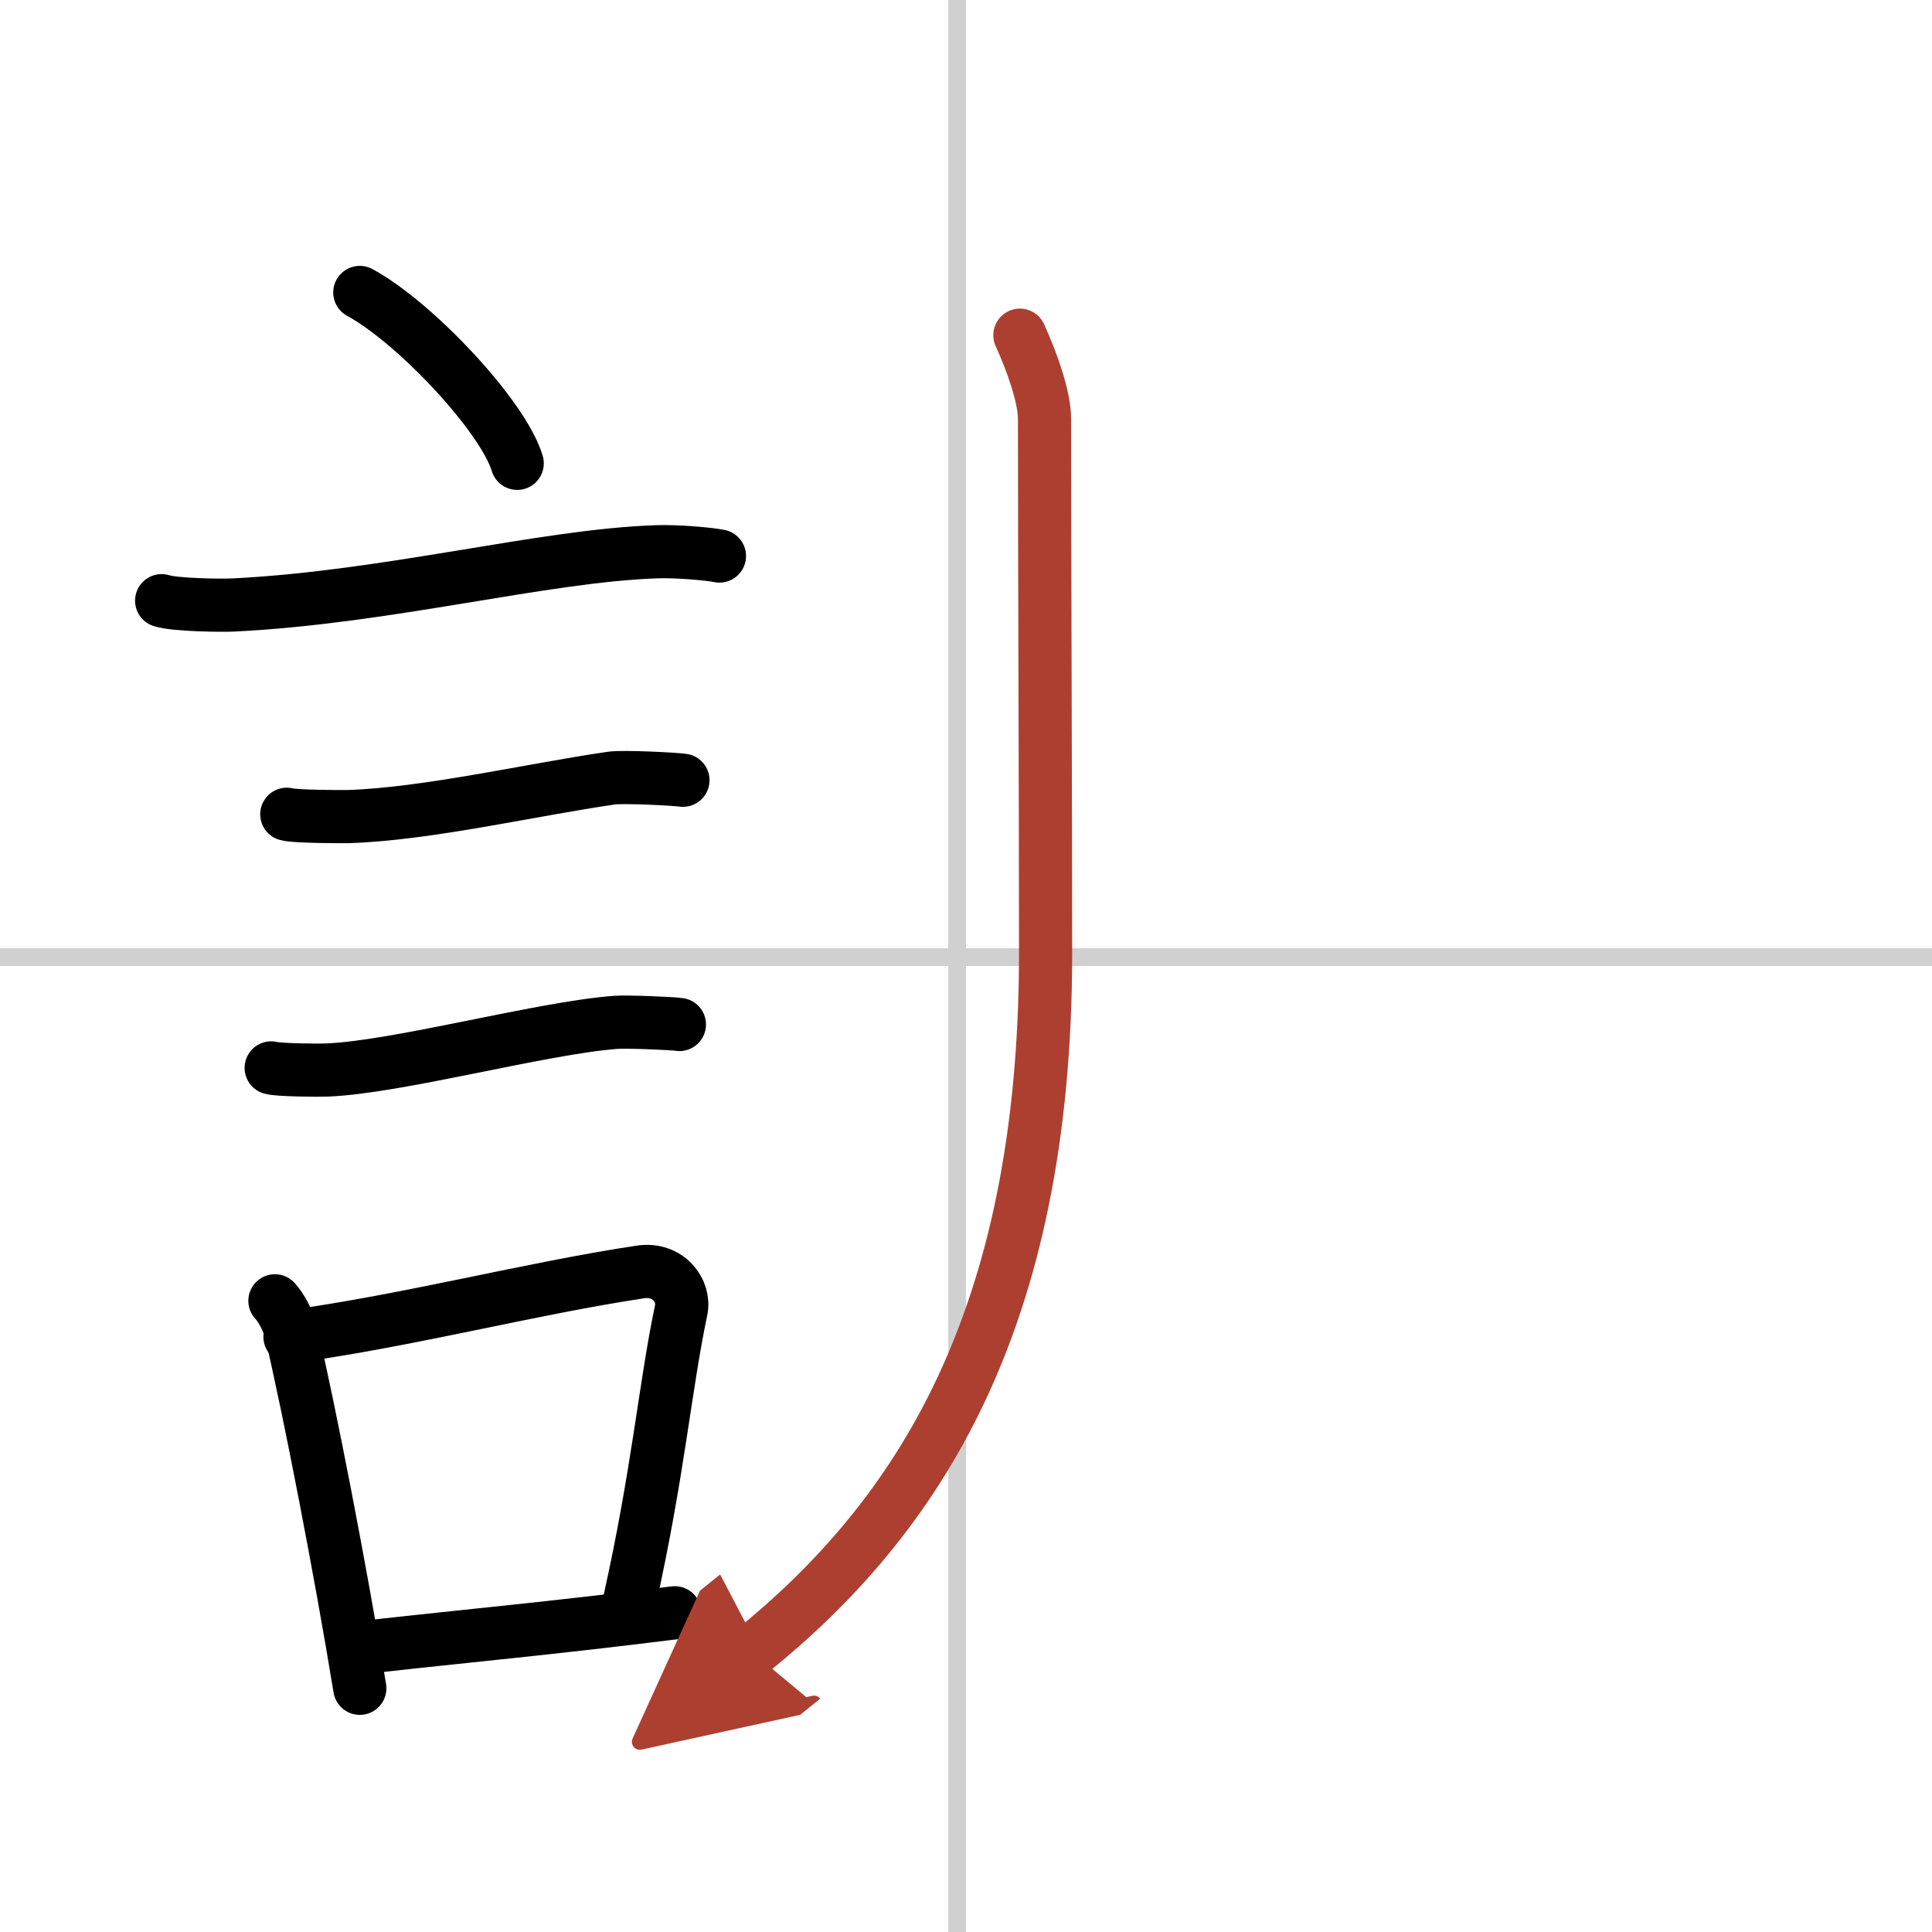
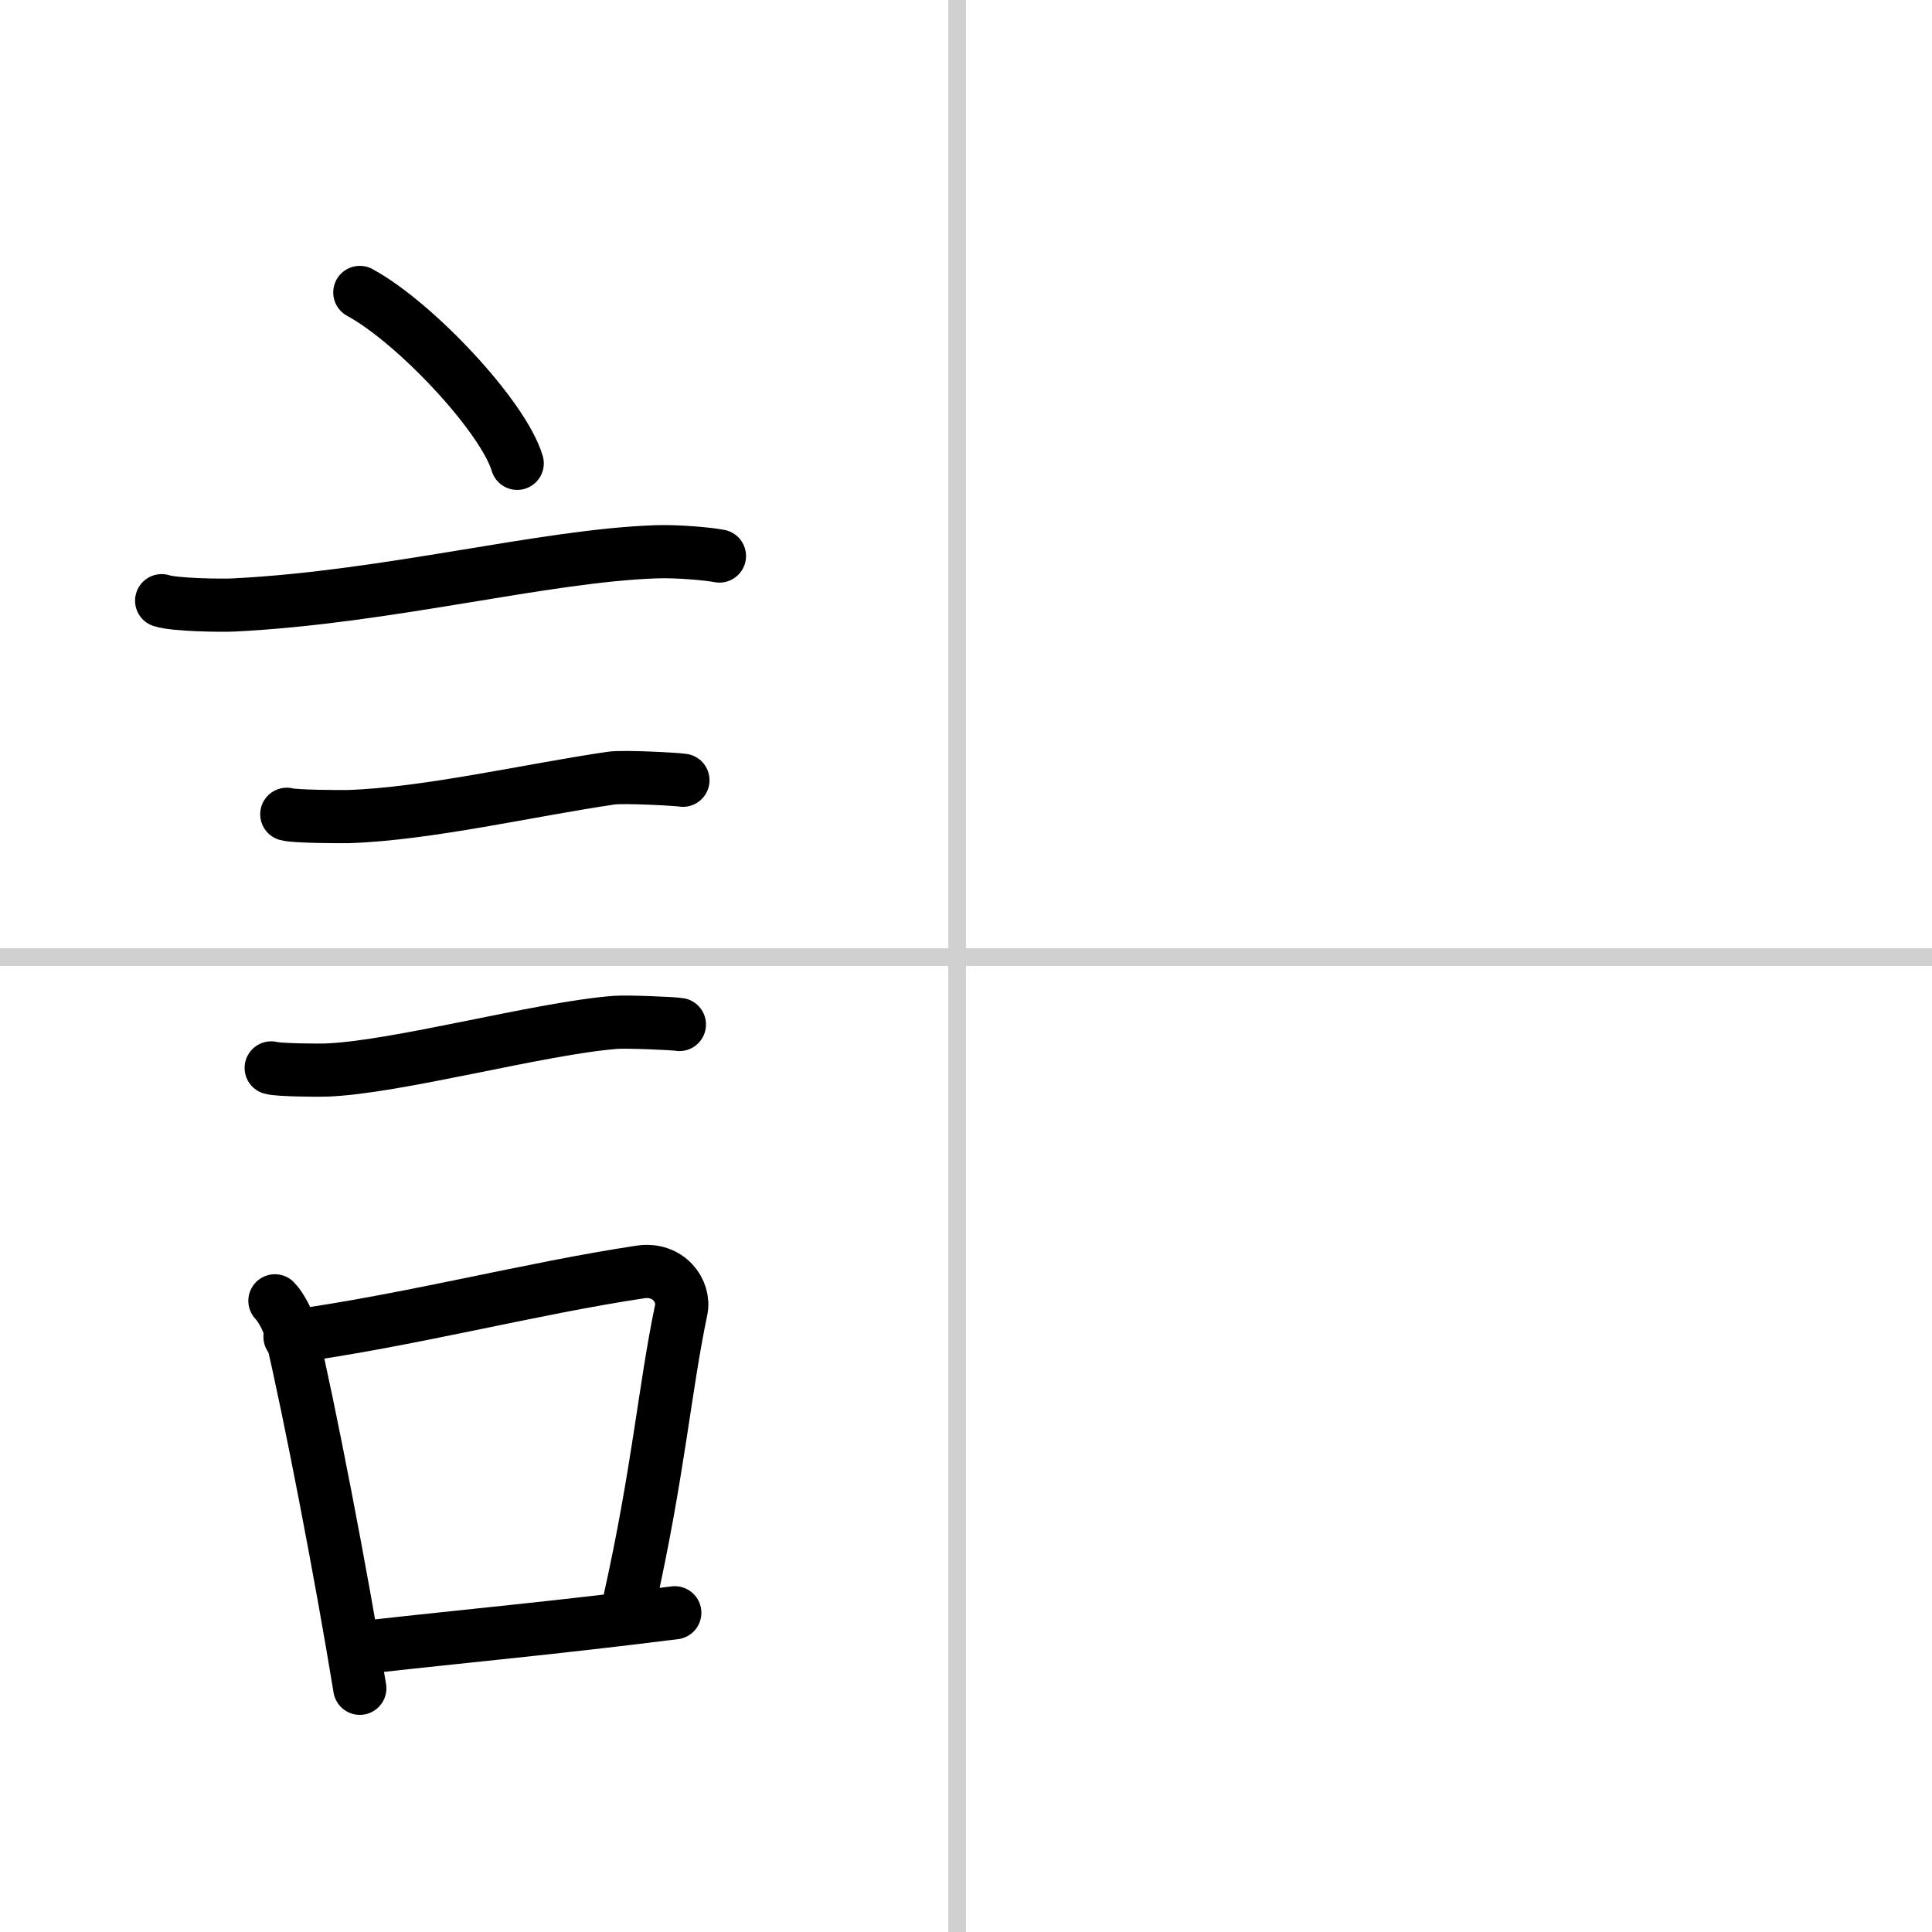
<svg xmlns="http://www.w3.org/2000/svg" width="400" height="400" viewBox="0 0 109 109">
  <defs>
    <marker id="a" markerWidth="4" orient="auto" refX="1" refY="5" viewBox="0 0 10 10">
      <polyline points="0 0 10 5 0 10 1 5" fill="#ad3f31" stroke="#ad3f31" />
    </marker>
  </defs>
  <g fill="none" stroke="#000" stroke-linecap="round" stroke-linejoin="round" stroke-width="3">
    <rect width="100%" height="100%" fill="#fff" stroke="#fff" />
    <line x1="54" x2="54" y2="109" stroke="#d0d0d0" stroke-width="1" />
    <line x2="109" y1="54" y2="54" stroke="#d0d0d0" stroke-width="1" />
    <path d="m20.3 16.5c3.13 1.7 8.09 6.99 8.88 9.64" />
    <path d="m9.12 33.89c0.71 0.24 3.4 0.28 4.1 0.24 8.73-0.44 17.48-2.79 23.83-3 1.18-0.04 2.95 0.12 3.54 0.24" />
    <path d="m16.18 45.94c0.43 0.13 3.04 0.14 3.47 0.13 4.44-0.14 10.36-1.52 14.84-2.17 0.7-0.1 3.68 0.06 4.04 0.12" />
    <path d="m15.3 60.25c0.38 0.12 2.71 0.14 3.1 0.12 3.97-0.14 12.11-2.37 16.33-2.69 0.63-0.05 3.29 0.06 3.6 0.12" />
    <path d="m15.51 73.39c0.37 0.38 0.78 1.21 0.9 1.71 1.04 4.4 2.84 13.7 3.89 20.15" />
    <path d="m16.36 75.42c6.77-0.93 13.54-2.72 19.78-3.66 1.57-0.23 2.52 1.08 2.29 2.15-0.93 4.44-1.28 9.11-2.93 16.5" />
    <path d="m21.1 92.88c5.05-0.57 10.04-1.02 16.97-1.89" />
-     <path d="m57.54 18.91c0.71 1.56 1.39 3.51 1.39 4.72 0 7.64 0.06 21.73 0.06 30.15 0 20.84-7.27 31.87-16.59 39.4" marker-end="url(#a)" stroke="#ad3f31" />
  </g>
</svg>